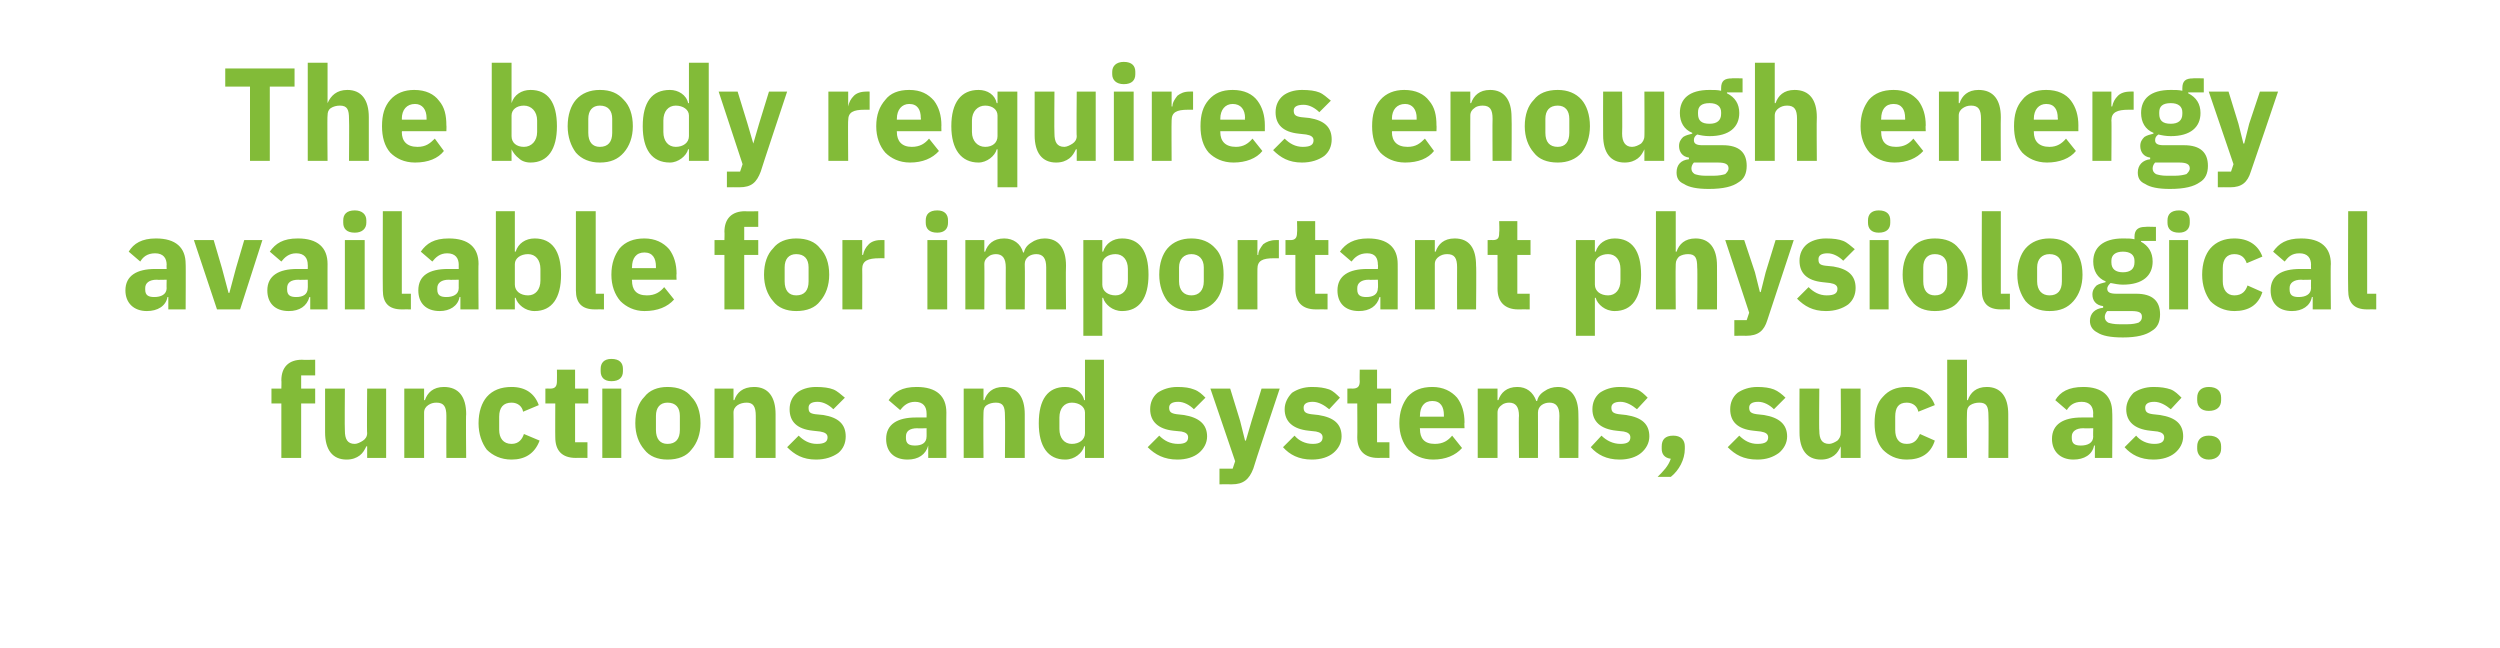
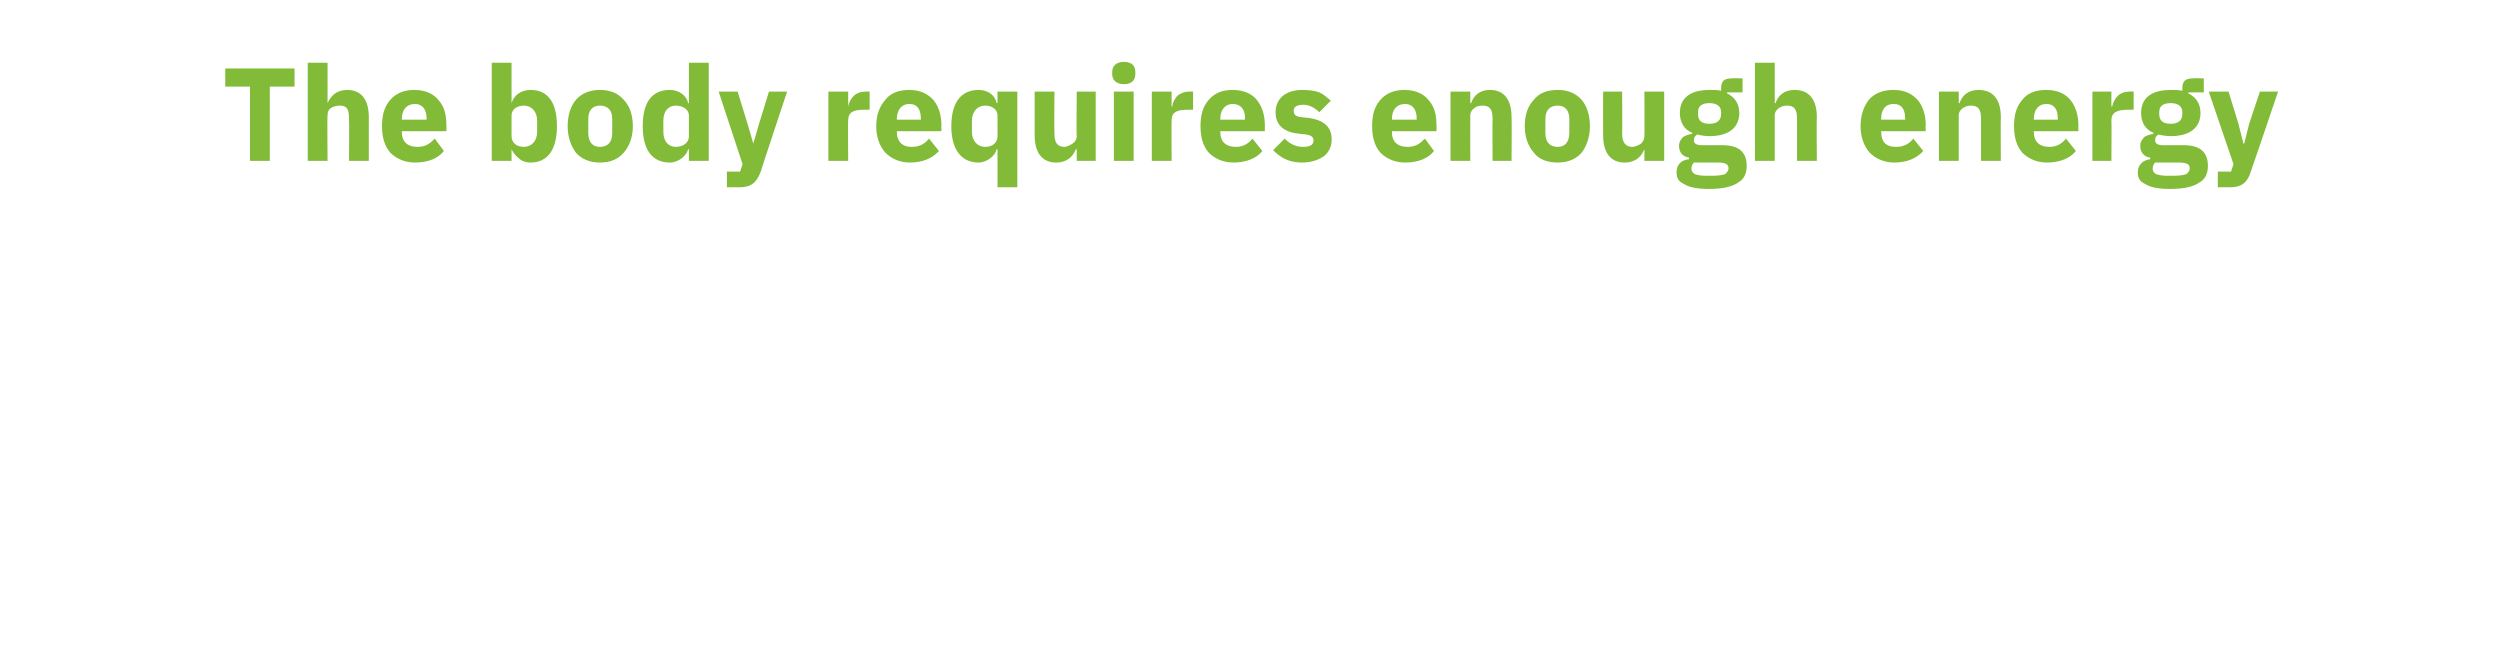
<svg xmlns="http://www.w3.org/2000/svg" version="1.1" width="303px" height="78.5px" viewBox="0 -7 303 78.5" style="top:-7px">
  <desc>The body requires enough energy available for important physiological functions and systems, such as:</desc>
  <defs />
  <g id="Polygon173919">
-     <path d="M 34.1 48.5 L 36.5 48.5 L 36.5 41.9 L 38.2 41.9 L 38.2 40.1 L 36.5 40.1 L 36.5 38.5 L 38.2 38.5 L 38.2 36.6 C 38.2 36.6 36.65 36.64 36.6 36.6 C 35 36.6 34.1 37.5 34.1 39.1 C 34.13 39.09 34.1 40.1 34.1 40.1 L 32.9 40.1 L 32.9 41.9 L 34.1 41.9 L 34.1 48.5 Z M 44.5 48.5 L 46.8 48.5 L 46.8 40.1 L 44.5 40.1 C 44.5 40.1 44.45 45.54 44.5 45.5 C 44.5 45.9 44.3 46.2 44 46.4 C 43.7 46.6 43.3 46.8 43 46.8 C 42.1 46.8 41.8 46.2 41.8 45.2 C 41.76 45.15 41.8 40.1 41.8 40.1 L 39.4 40.1 C 39.4 40.1 39.4 45.36 39.4 45.4 C 39.4 47.5 40.3 48.7 42 48.7 C 42.7 48.7 43.2 48.5 43.6 48.2 C 44 47.9 44.2 47.5 44.4 47.1 C 44.37 47.07 44.5 47.1 44.5 47.1 L 44.5 48.5 Z M 51.4 48.5 C 51.4 48.5 51.4 43.04 51.4 43 C 51.4 42.6 51.6 42.3 51.9 42.1 C 52.2 41.9 52.5 41.8 52.9 41.8 C 53.8 41.8 54.1 42.3 54.1 43.4 C 54.08 43.41 54.1 48.5 54.1 48.5 L 56.5 48.5 C 56.5 48.5 56.45 43.22 56.5 43.2 C 56.5 41.1 55.6 39.9 53.8 39.9 C 52.5 39.9 51.8 40.6 51.5 41.5 C 51.49 41.5 51.4 41.5 51.4 41.5 L 51.4 40.1 L 49 40.1 L 49 48.5 L 51.4 48.5 Z M 65.4 46.4 C 65.4 46.4 63.5 45.6 63.5 45.6 C 63.3 46.2 62.9 46.8 62 46.8 C 61 46.8 60.5 46.1 60.5 45.1 C 60.5 45.1 60.5 43.5 60.5 43.5 C 60.5 42.4 61 41.8 62 41.8 C 62.8 41.8 63.3 42.3 63.4 42.9 C 63.4 42.9 65.3 42.1 65.3 42.1 C 64.8 40.7 63.7 39.9 62 39.9 C 60.7 39.9 59.7 40.3 59 41.1 C 58.4 41.8 58 42.9 58 44.3 C 58 45.6 58.4 46.7 59 47.5 C 59.7 48.2 60.7 48.7 62 48.7 C 63.6 48.7 64.8 48 65.4 46.4 Z M 71.2 48.5 L 71.2 46.6 L 69.7 46.6 L 69.7 41.9 L 71.3 41.9 L 71.3 40.1 L 69.7 40.1 L 69.7 37.8 L 67.5 37.8 C 67.5 37.8 67.52 39.18 67.5 39.2 C 67.5 39.8 67.3 40.1 66.7 40.1 C 66.69 40.08 66.1 40.1 66.1 40.1 L 66.1 41.9 L 67.3 41.9 C 67.3 41.9 67.28 46.03 67.3 46 C 67.3 47.6 68.1 48.5 69.8 48.5 C 69.78 48.48 71.2 48.5 71.2 48.5 Z M 75.5 38 C 75.5 38 75.5 37.7 75.5 37.7 C 75.5 37 75.1 36.5 74.1 36.5 C 73.2 36.5 72.8 37 72.8 37.7 C 72.8 37.7 72.8 38 72.8 38 C 72.8 38.7 73.2 39.2 74.1 39.2 C 75.1 39.2 75.5 38.7 75.5 38 Z M 73 48.5 L 75.3 48.5 L 75.3 40.1 L 73 40.1 L 73 48.5 Z M 83.8 47.5 C 84.5 46.7 84.9 45.6 84.9 44.3 C 84.9 42.9 84.5 41.8 83.8 41.1 C 83.2 40.3 82.2 39.9 80.9 39.9 C 79.7 39.9 78.7 40.3 78.1 41.1 C 77.4 41.8 77 42.9 77 44.3 C 77 45.6 77.4 46.7 78.1 47.5 C 78.7 48.3 79.7 48.7 80.9 48.7 C 82.2 48.7 83.2 48.3 83.8 47.5 Z M 79.5 45.1 C 79.5 45.1 79.5 43.4 79.5 43.4 C 79.5 42.4 80 41.8 80.9 41.8 C 81.9 41.8 82.4 42.4 82.4 43.4 C 82.4 43.4 82.4 45.1 82.4 45.1 C 82.4 46.2 81.9 46.8 80.9 46.8 C 80 46.8 79.5 46.2 79.5 45.1 Z M 88.9 48.5 C 88.9 48.5 88.93 43.04 88.9 43 C 88.9 42.6 89.1 42.3 89.4 42.1 C 89.7 41.9 90.1 41.8 90.5 41.8 C 91.3 41.8 91.6 42.3 91.6 43.4 C 91.62 43.41 91.6 48.5 91.6 48.5 L 94 48.5 C 94 48.5 93.99 43.22 94 43.2 C 94 41.1 93.1 39.9 91.4 39.9 C 90 39.9 89.3 40.6 89 41.5 C 89.03 41.5 88.9 41.5 88.9 41.5 L 88.9 40.1 L 86.6 40.1 L 86.6 48.5 L 88.9 48.5 Z M 101.6 47.9 C 102.2 47.4 102.5 46.7 102.5 45.9 C 102.5 44.4 101.6 43.6 99.8 43.3 C 99.8 43.3 98.8 43.2 98.8 43.2 C 98.1 43.1 98 42.9 98 42.4 C 98 42 98.3 41.7 99.1 41.7 C 99.8 41.7 100.5 42.1 101 42.6 C 101 42.6 102.4 41.2 102.4 41.2 C 101.9 40.8 101.5 40.4 101 40.2 C 100.5 40 99.8 39.9 98.9 39.9 C 97.9 39.9 97.1 40.2 96.6 40.6 C 96 41.1 95.7 41.8 95.7 42.6 C 95.7 44.1 96.6 45 98.5 45.2 C 98.5 45.2 99.4 45.3 99.4 45.3 C 100 45.4 100.3 45.6 100.3 46 C 100.3 46.5 100 46.8 99 46.8 C 98.1 46.8 97.4 46.4 96.8 45.8 C 96.8 45.8 95.4 47.2 95.4 47.2 C 96.3 48.1 97.3 48.7 98.9 48.7 C 100 48.7 100.9 48.4 101.6 47.9 Z M 114.7 43 C 114.68 42.96 114.7 48.5 114.7 48.5 L 112.5 48.5 L 112.5 47 C 112.5 47 112.45 47.01 112.5 47 C 112.2 48.1 111.3 48.7 110 48.7 C 108.3 48.7 107.4 47.7 107.4 46.2 C 107.4 44.4 108.8 43.6 111 43.6 C 110.98 43.6 112.3 43.6 112.3 43.6 C 112.3 43.6 112.31 43.07 112.3 43.1 C 112.3 42.3 111.9 41.7 110.9 41.7 C 110 41.7 109.5 42.2 109.1 42.7 C 109.1 42.7 107.7 41.5 107.7 41.5 C 108.4 40.5 109.3 39.9 111.1 39.9 C 113.5 39.9 114.7 41 114.7 43 Z M 112.3 44.9 C 112.3 44.9 111.16 44.94 111.2 44.9 C 110.2 44.9 109.8 45.3 109.8 45.9 C 109.8 45.9 109.8 46.1 109.8 46.1 C 109.8 46.8 110.2 47 110.9 47 C 111.7 47 112.3 46.7 112.3 45.9 C 112.31 45.94 112.3 44.9 112.3 44.9 Z M 119.2 48.5 C 119.2 48.5 119.16 43.04 119.2 43 C 119.2 42.6 119.3 42.3 119.6 42.1 C 119.9 41.9 120.3 41.8 120.7 41.8 C 121.6 41.8 121.8 42.3 121.8 43.4 C 121.84 43.41 121.8 48.5 121.8 48.5 L 124.2 48.5 C 124.2 48.5 124.21 43.22 124.2 43.2 C 124.2 41.1 123.3 39.9 121.6 39.9 C 120.3 39.9 119.6 40.6 119.3 41.5 C 119.25 41.5 119.2 41.5 119.2 41.5 L 119.2 40.1 L 116.8 40.1 L 116.8 48.5 L 119.2 48.5 Z M 131.5 48.5 L 133.8 48.5 L 133.8 36.6 L 131.5 36.6 L 131.5 41.5 C 131.5 41.5 131.4 41.49 131.4 41.5 C 131.2 40.5 130.2 39.9 129.1 39.9 C 127 39.9 125.9 41.4 125.9 44.3 C 125.9 47.1 127 48.7 129.1 48.7 C 129.7 48.7 130.2 48.5 130.6 48.2 C 131 47.9 131.3 47.5 131.4 47.1 C 131.4 47.07 131.5 47.1 131.5 47.1 L 131.5 48.5 Z M 128.4 45 C 128.4 45 128.4 43.6 128.4 43.6 C 128.4 42.5 129 41.8 129.9 41.8 C 130.8 41.8 131.5 42.3 131.5 43 C 131.5 43 131.5 45.5 131.5 45.5 C 131.5 46.3 130.8 46.8 129.9 46.8 C 129 46.8 128.4 46.1 128.4 45 Z M 145.3 47.9 C 145.9 47.4 146.3 46.7 146.3 45.9 C 146.3 44.4 145.3 43.6 143.5 43.3 C 143.5 43.3 142.6 43.2 142.6 43.2 C 141.9 43.1 141.7 42.9 141.7 42.4 C 141.7 42 142 41.7 142.8 41.7 C 143.5 41.7 144.2 42.1 144.7 42.6 C 144.7 42.6 146.1 41.2 146.1 41.2 C 145.7 40.8 145.3 40.4 144.7 40.2 C 144.2 40 143.6 39.9 142.7 39.9 C 141.7 39.9 140.9 40.2 140.3 40.6 C 139.7 41.1 139.4 41.8 139.4 42.6 C 139.4 44.1 140.4 45 142.2 45.2 C 142.2 45.2 143.2 45.3 143.2 45.3 C 143.7 45.4 144 45.6 144 46 C 144 46.5 143.7 46.8 142.8 46.8 C 141.8 46.8 141.1 46.4 140.5 45.8 C 140.5 45.8 139.1 47.2 139.1 47.2 C 140 48.1 141.1 48.7 142.7 48.7 C 143.8 48.7 144.7 48.4 145.3 47.9 Z M 151.7 44 L 151 46.4 L 150.9 46.4 L 150.3 44 L 149.1 40.1 L 146.7 40.1 L 149.7 48.9 L 149.4 49.8 L 147.8 49.8 L 147.8 51.7 C 147.8 51.7 149.28 51.68 149.3 51.7 C 150.7 51.7 151.4 51.1 151.9 49.8 C 151.86 49.78 155.1 40.1 155.1 40.1 L 152.9 40.1 L 151.7 44 Z M 161.6 47.9 C 162.2 47.4 162.6 46.7 162.6 45.9 C 162.6 44.4 161.7 43.6 159.8 43.3 C 159.8 43.3 158.9 43.2 158.9 43.2 C 158.2 43.1 158 42.9 158 42.4 C 158 42 158.3 41.7 159.1 41.7 C 159.8 41.7 160.5 42.1 161.1 42.6 C 161.1 42.6 162.4 41.2 162.4 41.2 C 162 40.8 161.6 40.4 161.1 40.2 C 160.5 40 159.9 39.9 159 39.9 C 158 39.9 157.2 40.2 156.6 40.6 C 156.1 41.1 155.7 41.8 155.7 42.6 C 155.7 44.1 156.7 45 158.6 45.2 C 158.6 45.2 159.5 45.3 159.5 45.3 C 160 45.4 160.3 45.6 160.3 46 C 160.3 46.5 160 46.8 159.1 46.8 C 158.2 46.8 157.4 46.4 156.9 45.8 C 156.9 45.8 155.5 47.2 155.5 47.2 C 156.3 48.1 157.4 48.7 159 48.7 C 160.1 48.7 161 48.4 161.6 47.9 Z M 168.4 48.5 L 168.4 46.6 L 166.9 46.6 L 166.9 41.9 L 168.6 41.9 L 168.6 40.1 L 166.9 40.1 L 166.9 37.8 L 164.8 37.8 C 164.8 37.8 164.77 39.18 164.8 39.2 C 164.8 39.8 164.6 40.1 163.9 40.1 C 163.94 40.08 163.3 40.1 163.3 40.1 L 163.3 41.9 L 164.5 41.9 C 164.5 41.9 164.53 46.03 164.5 46 C 164.5 47.6 165.4 48.5 167 48.5 C 167.03 48.48 168.4 48.5 168.4 48.5 Z M 177.2 47.3 C 177.2 47.3 176 45.8 176 45.8 C 175.5 46.4 174.9 46.8 173.9 46.8 C 172.6 46.8 172.1 46.1 172.1 45 C 172.07 45.01 172.1 44.9 172.1 44.9 L 177.5 44.9 C 177.5 44.9 177.46 44.18 177.5 44.2 C 177.5 43 177.2 42 176.6 41.2 C 175.9 40.4 174.9 39.9 173.6 39.9 C 172.3 39.9 171.3 40.3 170.6 41.1 C 170 41.9 169.6 42.9 169.6 44.3 C 169.6 45.6 170 46.7 170.7 47.5 C 171.4 48.2 172.4 48.7 173.7 48.7 C 175.2 48.7 176.4 48.2 177.2 47.3 Z M 175 43.3 C 175.01 43.34 175 43.5 175 43.5 L 172.1 43.5 C 172.1 43.5 172.07 43.36 172.1 43.4 C 172.1 42.3 172.6 41.6 173.6 41.6 C 174.6 41.6 175 42.3 175 43.3 Z M 181.5 48.5 C 181.5 48.5 181.51 43.04 181.5 43 C 181.5 42.6 181.7 42.3 182 42.1 C 182.2 41.9 182.6 41.8 182.9 41.8 C 183.7 41.8 184.1 42.3 184.1 43.4 C 184.05 43.41 184.1 48.5 184.1 48.5 L 186.4 48.5 C 186.4 48.5 186.42 43.04 186.4 43 C 186.4 42.2 187.1 41.8 187.8 41.8 C 188.6 41.8 189 42.3 189 43.4 C 188.96 43.41 189 48.5 189 48.5 L 191.3 48.5 C 191.3 48.5 191.33 43.22 191.3 43.2 C 191.3 41.1 190.4 39.9 188.8 39.9 C 188.2 39.9 187.6 40.1 187.2 40.4 C 186.7 40.7 186.4 41.1 186.3 41.6 C 186.3 41.6 186.2 41.6 186.2 41.6 C 185.8 40.5 185 39.9 183.9 39.9 C 182.6 39.9 181.9 40.6 181.6 41.5 C 181.6 41.5 181.5 41.5 181.5 41.5 L 181.5 40.1 L 179.1 40.1 L 179.1 48.5 L 181.5 48.5 Z M 198.9 47.9 C 199.5 47.4 199.9 46.7 199.9 45.9 C 199.9 44.4 199 43.6 197.1 43.3 C 197.1 43.3 196.2 43.2 196.2 43.2 C 195.5 43.1 195.3 42.9 195.3 42.4 C 195.3 42 195.6 41.7 196.4 41.7 C 197.1 41.7 197.8 42.1 198.4 42.6 C 198.4 42.6 199.7 41.2 199.7 41.2 C 199.3 40.8 198.9 40.4 198.4 40.2 C 197.8 40 197.2 39.9 196.3 39.9 C 195.3 39.9 194.5 40.2 193.9 40.6 C 193.3 41.1 193 41.8 193 42.6 C 193 44.1 194 45 195.9 45.2 C 195.9 45.2 196.8 45.3 196.8 45.3 C 197.3 45.4 197.6 45.6 197.6 46 C 197.6 46.5 197.3 46.8 196.4 46.8 C 195.5 46.8 194.7 46.4 194.1 45.8 C 194.1 45.8 192.8 47.2 192.8 47.2 C 193.6 48.1 194.7 48.7 196.3 48.7 C 197.4 48.7 198.3 48.4 198.9 47.9 Z M 201.4 47.1 C 201.4 47.1 201.4 47.4 201.4 47.4 C 201.4 48 201.7 48.5 202.5 48.6 C 202.2 49.5 201.6 50.1 200.9 50.8 C 200.9 50.8 202.5 50.8 202.5 50.8 C 203.5 50 204.2 48.7 204.2 47.4 C 204.2 47.4 204.2 47.1 204.2 47.1 C 204.2 46.3 203.7 45.8 202.8 45.8 C 201.8 45.8 201.4 46.3 201.4 47.1 Z M 215.6 47.9 C 216.2 47.4 216.6 46.7 216.6 45.9 C 216.6 44.4 215.6 43.6 213.8 43.3 C 213.8 43.3 212.9 43.2 212.9 43.2 C 212.2 43.1 212 42.9 212 42.4 C 212 42 212.3 41.7 213.1 41.7 C 213.8 41.7 214.5 42.1 215 42.6 C 215 42.6 216.4 41.2 216.4 41.2 C 216 40.8 215.5 40.4 215 40.2 C 214.5 40 213.8 39.9 213 39.9 C 212 39.9 211.2 40.2 210.6 40.6 C 210 41.1 209.7 41.8 209.7 42.6 C 209.7 44.1 210.6 45 212.5 45.2 C 212.5 45.2 213.4 45.3 213.4 45.3 C 214 45.4 214.3 45.6 214.3 46 C 214.3 46.5 214 46.8 213 46.8 C 212.1 46.8 211.4 46.4 210.8 45.8 C 210.8 45.8 209.4 47.2 209.4 47.2 C 210.3 48.1 211.3 48.7 213 48.7 C 214.1 48.7 214.9 48.4 215.6 47.9 Z M 223.1 48.5 L 225.5 48.5 L 225.5 40.1 L 223.1 40.1 C 223.1 40.1 223.14 45.54 223.1 45.5 C 223.1 45.9 222.9 46.2 222.7 46.4 C 222.4 46.6 222 46.8 221.7 46.8 C 220.8 46.8 220.5 46.2 220.5 45.2 C 220.45 45.15 220.5 40.1 220.5 40.1 L 218.1 40.1 C 218.1 40.1 218.08 45.36 218.1 45.4 C 218.1 47.5 219 48.7 220.7 48.7 C 221.4 48.7 221.9 48.5 222.3 48.2 C 222.7 47.9 222.9 47.5 223.1 47.1 C 223.06 47.07 223.1 47.1 223.1 47.1 L 223.1 48.5 Z M 234.5 46.4 C 234.5 46.4 232.7 45.6 232.7 45.6 C 232.4 46.2 232.1 46.8 231.1 46.8 C 230.1 46.8 229.7 46.1 229.7 45.1 C 229.7 45.1 229.7 43.5 229.7 43.5 C 229.7 42.4 230.1 41.8 231.1 41.8 C 231.9 41.8 232.4 42.3 232.5 42.9 C 232.5 42.9 234.5 42.1 234.5 42.1 C 234 40.7 232.8 39.9 231.1 39.9 C 229.8 39.9 228.9 40.3 228.2 41.1 C 227.5 41.8 227.2 42.9 227.2 44.3 C 227.2 45.6 227.5 46.7 228.2 47.5 C 228.9 48.2 229.8 48.7 231.1 48.7 C 232.8 48.7 234 48 234.5 46.4 Z M 236 48.5 L 238.4 48.5 C 238.4 48.5 238.36 43.04 238.4 43 C 238.4 42.6 238.5 42.3 238.8 42.1 C 239.1 41.9 239.5 41.8 239.9 41.8 C 240.8 41.8 241 42.3 241 43.4 C 241.04 43.41 241 48.5 241 48.5 L 243.4 48.5 C 243.4 48.5 243.41 43.22 243.4 43.2 C 243.4 41.1 242.5 39.9 240.8 39.9 C 239.5 39.9 238.8 40.6 238.5 41.5 C 238.45 41.5 238.4 41.5 238.4 41.5 L 238.4 36.6 L 236 36.6 L 236 48.5 Z M 256 43 C 256.04 42.96 256 48.5 256 48.5 L 253.9 48.5 L 253.9 47 C 253.9 47 253.81 47.01 253.8 47 C 253.6 48.1 252.6 48.7 251.3 48.7 C 249.7 48.7 248.7 47.7 248.7 46.2 C 248.7 44.4 250.1 43.6 252.3 43.6 C 252.34 43.6 253.7 43.6 253.7 43.6 C 253.7 43.6 253.67 43.07 253.7 43.1 C 253.7 42.3 253.3 41.7 252.3 41.7 C 251.3 41.7 250.8 42.2 250.5 42.7 C 250.5 42.7 249.1 41.5 249.1 41.5 C 249.7 40.5 250.7 39.9 252.5 39.9 C 254.8 39.9 256 41 256 43 Z M 253.7 44.9 C 253.7 44.9 252.52 44.94 252.5 44.9 C 251.6 44.9 251.1 45.3 251.1 45.9 C 251.1 45.9 251.1 46.1 251.1 46.1 C 251.1 46.8 251.5 47 252.2 47 C 253 47 253.7 46.7 253.7 45.9 C 253.67 45.94 253.7 44.9 253.7 44.9 Z M 263.6 47.9 C 264.2 47.4 264.6 46.7 264.6 45.9 C 264.6 44.4 263.7 43.6 261.8 43.3 C 261.8 43.3 260.9 43.2 260.9 43.2 C 260.2 43.1 260 42.9 260 42.4 C 260 42 260.3 41.7 261.1 41.7 C 261.8 41.7 262.5 42.1 263.1 42.6 C 263.1 42.6 264.4 41.2 264.4 41.2 C 264 40.8 263.6 40.4 263.1 40.2 C 262.5 40 261.9 39.9 261 39.9 C 260 39.9 259.2 40.2 258.6 40.6 C 258.1 41.1 257.7 41.8 257.7 42.6 C 257.7 44.1 258.7 45 260.6 45.2 C 260.6 45.2 261.5 45.3 261.5 45.3 C 262 45.4 262.3 45.6 262.3 46 C 262.3 46.5 262 46.8 261.1 46.8 C 260.2 46.8 259.4 46.4 258.9 45.8 C 258.9 45.8 257.5 47.2 257.5 47.2 C 258.3 48.1 259.4 48.7 261 48.7 C 262.1 48.7 263 48.4 263.6 47.9 Z M 269.2 47.4 C 269.2 47.4 269.2 47.1 269.2 47.1 C 269.2 46.3 268.7 45.8 267.7 45.8 C 266.8 45.8 266.3 46.3 266.3 47.1 C 266.3 47.1 266.3 47.4 266.3 47.4 C 266.3 48.1 266.8 48.7 267.7 48.7 C 268.7 48.7 269.2 48.1 269.2 47.4 Z M 269.2 41.5 C 269.2 41.5 269.2 41.2 269.2 41.2 C 269.2 40.4 268.7 39.9 267.7 39.9 C 266.8 39.9 266.3 40.4 266.3 41.2 C 266.3 41.2 266.3 41.5 266.3 41.5 C 266.3 42.3 266.8 42.8 267.7 42.8 C 268.7 42.8 269.2 42.3 269.2 41.5 Z " stroke="none" fill="#82bb38" />
-   </g>
+     </g>
  <g id="Polygon173918">
-     <path d="M 22.5 25 C 22.53 24.96 22.5 30.5 22.5 30.5 L 20.4 30.5 L 20.4 29 C 20.4 29 20.31 29.01 20.3 29 C 20.1 30.1 19.1 30.7 17.8 30.7 C 16.2 30.7 15.2 29.7 15.2 28.2 C 15.2 26.4 16.6 25.6 18.8 25.6 C 18.84 25.6 20.2 25.6 20.2 25.6 C 20.2 25.6 20.17 25.07 20.2 25.1 C 20.2 24.3 19.8 23.7 18.8 23.7 C 17.8 23.7 17.3 24.2 17 24.7 C 17 24.7 15.6 23.5 15.6 23.5 C 16.2 22.5 17.2 21.9 18.9 21.9 C 21.3 21.9 22.5 23 22.5 25 Z M 20.2 26.9 C 20.2 26.9 19.01 26.94 19 26.9 C 18.1 26.9 17.6 27.3 17.6 27.9 C 17.6 27.9 17.6 28.1 17.6 28.1 C 17.6 28.8 18 29 18.7 29 C 19.5 29 20.2 28.7 20.2 27.9 C 20.17 27.94 20.2 26.9 20.2 26.9 Z M 29.1 30.5 L 31.8 22.1 L 29.6 22.1 L 28.6 25.5 L 27.8 28.5 L 27.7 28.5 L 26.9 25.5 L 25.9 22.1 L 23.5 22.1 L 26.3 30.5 L 29.1 30.5 Z M 39.7 25 C 39.69 24.96 39.7 30.5 39.7 30.5 L 37.6 30.5 L 37.6 29 C 37.6 29 37.46 29.01 37.5 29 C 37.2 30.1 36.3 30.7 35 30.7 C 33.3 30.7 32.4 29.7 32.4 28.2 C 32.4 26.4 33.8 25.6 36 25.6 C 35.99 25.6 37.3 25.6 37.3 25.6 C 37.3 25.6 37.32 25.07 37.3 25.1 C 37.3 24.3 36.9 23.7 35.9 23.7 C 35 23.7 34.5 24.2 34.1 24.7 C 34.1 24.7 32.7 23.5 32.7 23.5 C 33.4 22.5 34.3 21.9 36.1 21.9 C 38.5 21.9 39.7 23 39.7 25 Z M 37.3 26.9 C 37.3 26.9 36.17 26.94 36.2 26.9 C 35.2 26.9 34.8 27.3 34.8 27.9 C 34.8 27.9 34.8 28.1 34.8 28.1 C 34.8 28.8 35.2 29 35.9 29 C 36.7 29 37.3 28.7 37.3 27.9 C 37.32 27.94 37.3 26.9 37.3 26.9 Z M 44.4 20 C 44.4 20 44.4 19.7 44.4 19.7 C 44.4 19 43.9 18.5 43 18.5 C 42 18.5 41.6 19 41.6 19.7 C 41.6 19.7 41.6 20 41.6 20 C 41.6 20.7 42 21.2 43 21.2 C 43.9 21.2 44.4 20.7 44.4 20 Z M 41.8 30.5 L 44.2 30.5 L 44.2 22.1 L 41.8 22.1 L 41.8 30.5 Z M 49.8 30.5 L 49.8 28.6 L 48.7 28.6 L 48.7 18.6 L 46.4 18.6 C 46.4 18.6 46.37 28.18 46.4 28.2 C 46.4 29.7 47.1 30.5 48.7 30.5 C 48.73 30.48 49.8 30.5 49.8 30.5 Z M 58 25 C 57.96 24.96 58 30.5 58 30.5 L 55.8 30.5 L 55.8 29 C 55.8 29 55.73 29.01 55.7 29 C 55.5 30.1 54.5 30.7 53.3 30.7 C 51.6 30.7 50.7 29.7 50.7 28.2 C 50.7 26.4 52 25.6 54.3 25.6 C 54.26 25.6 55.6 25.6 55.6 25.6 C 55.6 25.6 55.59 25.07 55.6 25.1 C 55.6 24.3 55.2 23.7 54.2 23.7 C 53.3 23.7 52.8 24.2 52.4 24.7 C 52.4 24.7 51 23.5 51 23.5 C 51.7 22.5 52.6 21.9 54.4 21.9 C 56.8 21.9 58 23 58 25 Z M 55.6 26.9 C 55.6 26.9 54.44 26.94 54.4 26.9 C 53.5 26.9 53 27.3 53 27.9 C 53 27.9 53 28.1 53 28.1 C 53 28.8 53.4 29 54.1 29 C 54.9 29 55.6 28.7 55.6 27.9 C 55.59 27.94 55.6 26.9 55.6 26.9 Z M 60.1 30.5 L 62.4 30.5 L 62.4 29.1 C 62.4 29.1 62.52 29.07 62.5 29.1 C 62.6 29.5 62.9 29.9 63.3 30.2 C 63.7 30.5 64.2 30.7 64.8 30.7 C 66.9 30.7 68 29.1 68 26.3 C 68 23.4 66.9 21.9 64.8 21.9 C 63.7 21.9 62.8 22.5 62.5 23.5 C 62.52 23.49 62.4 23.5 62.4 23.5 L 62.4 18.6 L 60.1 18.6 L 60.1 30.5 Z M 62.4 27.5 C 62.4 27.5 62.4 25 62.4 25 C 62.4 24.3 63.1 23.8 64 23.8 C 64.9 23.8 65.5 24.5 65.5 25.6 C 65.5 25.6 65.5 27 65.5 27 C 65.5 28.1 64.9 28.8 64 28.8 C 63.1 28.8 62.4 28.3 62.4 27.5 Z M 73.2 30.5 L 73.2 28.6 L 72.2 28.6 L 72.2 18.6 L 69.8 18.6 C 69.8 18.6 69.8 28.18 69.8 28.2 C 69.8 29.7 70.5 30.5 72.1 30.5 C 72.15 30.48 73.2 30.5 73.2 30.5 Z M 81.7 29.3 C 81.7 29.3 80.5 27.8 80.5 27.8 C 80 28.4 79.4 28.8 78.4 28.8 C 77.1 28.8 76.6 28.1 76.6 27 C 76.57 27.01 76.6 26.9 76.6 26.9 L 82 26.9 C 82 26.9 81.96 26.18 82 26.2 C 82 25 81.7 24 81.1 23.2 C 80.4 22.4 79.4 21.9 78.1 21.9 C 76.8 21.9 75.8 22.3 75.1 23.1 C 74.5 23.9 74.1 24.9 74.1 26.3 C 74.1 27.6 74.5 28.7 75.2 29.5 C 75.9 30.2 76.9 30.7 78.1 30.7 C 79.7 30.7 80.9 30.2 81.7 29.3 Z M 79.5 25.3 C 79.51 25.34 79.5 25.5 79.5 25.5 L 76.6 25.5 C 76.6 25.5 76.57 25.36 76.6 25.4 C 76.6 24.3 77.1 23.6 78.1 23.6 C 79.1 23.6 79.5 24.3 79.5 25.3 Z M 87.8 30.5 L 90.2 30.5 L 90.2 23.9 L 91.9 23.9 L 91.9 22.1 L 90.2 22.1 L 90.2 20.5 L 91.9 20.5 L 91.9 18.6 C 91.9 18.6 90.34 18.64 90.3 18.6 C 88.7 18.6 87.8 19.5 87.8 21.1 C 87.83 21.09 87.8 22.1 87.8 22.1 L 86.6 22.1 L 86.6 23.9 L 87.8 23.9 L 87.8 30.5 Z M 99.4 29.5 C 100.1 28.7 100.5 27.6 100.5 26.3 C 100.5 24.9 100.1 23.8 99.4 23.1 C 98.8 22.3 97.8 21.9 96.5 21.9 C 95.3 21.9 94.3 22.3 93.7 23.1 C 93 23.8 92.6 24.9 92.6 26.3 C 92.6 27.6 93 28.7 93.7 29.5 C 94.3 30.3 95.3 30.7 96.5 30.7 C 97.8 30.7 98.8 30.3 99.4 29.5 Z M 95.1 27.1 C 95.1 27.1 95.1 25.4 95.1 25.4 C 95.1 24.4 95.6 23.8 96.5 23.8 C 97.5 23.8 98 24.4 98 25.4 C 98 25.4 98 27.1 98 27.1 C 98 28.2 97.5 28.8 96.5 28.8 C 95.6 28.8 95.1 28.2 95.1 27.1 Z M 104.5 30.5 C 104.5 30.5 104.52 25.57 104.5 25.6 C 104.5 24.6 105.2 24.3 106.6 24.3 C 106.56 24.29 107.2 24.3 107.2 24.3 L 107.2 22.1 C 107.2 22.1 106.74 22.08 106.7 22.1 C 106.1 22.1 105.6 22.3 105.3 22.6 C 104.9 23 104.7 23.4 104.6 23.9 C 104.6 23.9 104.5 23.9 104.5 23.9 L 104.5 22.1 L 102.1 22.1 L 102.1 30.5 L 104.5 30.5 Z M 114.9 20 C 114.9 20 114.9 19.7 114.9 19.7 C 114.9 19 114.5 18.5 113.6 18.5 C 112.6 18.5 112.2 19 112.2 19.7 C 112.2 19.7 112.2 20 112.2 20 C 112.2 20.7 112.6 21.2 113.6 21.2 C 114.5 21.2 114.9 20.7 114.9 20 Z M 112.4 30.5 L 114.8 30.5 L 114.8 22.1 L 112.4 22.1 L 112.4 30.5 Z M 119.3 30.5 C 119.3 30.5 119.33 25.04 119.3 25 C 119.3 24.6 119.5 24.3 119.8 24.1 C 120 23.9 120.4 23.8 120.7 23.8 C 121.5 23.8 121.9 24.3 121.9 25.4 C 121.88 25.41 121.9 30.5 121.9 30.5 L 124.2 30.5 C 124.2 30.5 124.24 25.04 124.2 25 C 124.2 24.2 124.9 23.8 125.6 23.8 C 126.4 23.8 126.8 24.3 126.8 25.4 C 126.79 25.41 126.8 30.5 126.8 30.5 L 129.2 30.5 C 129.2 30.5 129.16 25.22 129.2 25.2 C 129.2 23.1 128.3 21.9 126.6 21.9 C 126 21.9 125.4 22.1 125 22.4 C 124.5 22.7 124.2 23.1 124.1 23.6 C 124.1 23.6 124 23.6 124 23.6 C 123.7 22.5 122.8 21.9 121.7 21.9 C 120.4 21.9 119.7 22.6 119.4 23.5 C 119.43 23.5 119.3 23.5 119.3 23.5 L 119.3 22.1 L 117 22.1 L 117 30.5 L 119.3 30.5 Z M 131.3 33.7 L 133.6 33.7 L 133.6 29.1 C 133.6 29.1 133.72 29.07 133.7 29.1 C 133.8 29.5 134.1 29.9 134.5 30.2 C 134.9 30.5 135.4 30.7 136 30.7 C 138.1 30.7 139.2 29.1 139.2 26.3 C 139.2 23.4 138.1 21.9 136 21.9 C 134.9 21.9 134 22.5 133.7 23.5 C 133.72 23.49 133.6 23.5 133.6 23.5 L 133.6 22.1 L 131.3 22.1 L 131.3 33.7 Z M 133.6 27.5 C 133.6 27.5 133.6 25 133.6 25 C 133.6 24.3 134.3 23.8 135.2 23.8 C 136.1 23.8 136.7 24.5 136.7 25.6 C 136.7 25.6 136.7 27 136.7 27 C 136.7 28.1 136.1 28.8 135.2 28.8 C 134.3 28.8 133.6 28.3 133.6 27.5 Z M 147.3 29.5 C 148 28.7 148.3 27.6 148.3 26.3 C 148.3 24.9 148 23.8 147.3 23.1 C 146.6 22.3 145.6 21.9 144.4 21.9 C 143.2 21.9 142.2 22.3 141.5 23.1 C 140.9 23.8 140.5 24.9 140.5 26.3 C 140.5 27.6 140.9 28.7 141.5 29.5 C 142.2 30.3 143.2 30.7 144.4 30.7 C 145.6 30.7 146.6 30.3 147.3 29.5 Z M 142.9 27.1 C 142.9 27.1 142.9 25.4 142.9 25.4 C 142.9 24.4 143.5 23.8 144.4 23.8 C 145.3 23.8 145.9 24.4 145.9 25.4 C 145.9 25.4 145.9 27.1 145.9 27.1 C 145.9 28.2 145.3 28.8 144.4 28.8 C 143.5 28.8 142.9 28.2 142.9 27.1 Z M 152.4 30.5 C 152.4 30.5 152.39 25.57 152.4 25.6 C 152.4 24.6 153 24.3 154.4 24.3 C 154.44 24.29 155 24.3 155 24.3 L 155 22.1 C 155 22.1 154.61 22.08 154.6 22.1 C 154 22.1 153.5 22.3 153.1 22.6 C 152.8 23 152.5 23.4 152.5 23.9 C 152.47 23.9 152.4 23.9 152.4 23.9 L 152.4 22.1 L 150 22.1 L 150 30.5 L 152.4 30.5 Z M 160.9 30.5 L 160.9 28.6 L 159.4 28.6 L 159.4 23.9 L 161 23.9 L 161 22.1 L 159.4 22.1 L 159.4 19.8 L 157.2 19.8 C 157.2 19.8 157.24 21.18 157.2 21.2 C 157.2 21.8 157 22.1 156.4 22.1 C 156.4 22.08 155.8 22.1 155.8 22.1 L 155.8 23.9 L 157 23.9 C 157 23.9 157 28.03 157 28 C 157 29.6 157.8 30.5 159.5 30.5 C 159.49 30.48 160.9 30.5 160.9 30.5 Z M 169.4 25 C 169.41 24.96 169.4 30.5 169.4 30.5 L 167.3 30.5 L 167.3 29 C 167.3 29 167.19 29.01 167.2 29 C 166.9 30.1 166 30.7 164.7 30.7 C 163 30.7 162.1 29.7 162.1 28.2 C 162.1 26.4 163.5 25.6 165.7 25.6 C 165.72 25.6 167 25.6 167 25.6 C 167 25.6 167.04 25.07 167 25.1 C 167 24.3 166.7 23.7 165.7 23.7 C 164.7 23.7 164.2 24.2 163.8 24.7 C 163.8 24.7 162.4 23.5 162.4 23.5 C 163.1 22.5 164.1 21.9 165.8 21.9 C 168.2 21.9 169.4 23 169.4 25 Z M 167 26.9 C 167 26.9 165.89 26.94 165.9 26.9 C 165 26.9 164.5 27.3 164.5 27.9 C 164.5 27.9 164.5 28.1 164.5 28.1 C 164.5 28.8 164.9 29 165.6 29 C 166.4 29 167 28.7 167 27.9 C 167.04 27.94 167 26.9 167 26.9 Z M 173.9 30.5 C 173.9 30.5 173.89 25.04 173.9 25 C 173.9 24.6 174.1 24.3 174.4 24.1 C 174.7 23.9 175 23.8 175.4 23.8 C 176.3 23.8 176.6 24.3 176.6 25.4 C 176.58 25.41 176.6 30.5 176.6 30.5 L 178.9 30.5 C 178.9 30.5 178.95 25.22 178.9 25.2 C 178.9 23.1 178.1 21.9 176.3 21.9 C 175 21.9 174.3 22.6 174 23.5 C 173.99 23.5 173.9 23.5 173.9 23.5 L 173.9 22.1 L 171.5 22.1 L 171.5 30.5 L 173.9 30.5 Z M 185.4 30.5 L 185.4 28.6 L 183.9 28.6 L 183.9 23.9 L 185.5 23.9 L 185.5 22.1 L 183.9 22.1 L 183.9 19.8 L 181.7 19.8 C 181.7 19.8 181.75 21.18 181.7 21.2 C 181.7 21.8 181.6 22.1 180.9 22.1 C 180.92 22.08 180.3 22.1 180.3 22.1 L 180.3 23.9 L 181.5 23.9 C 181.5 23.9 181.51 28.03 181.5 28 C 181.5 29.6 182.4 30.5 184 30.5 C 184 30.48 185.4 30.5 185.4 30.5 Z M 191 33.7 L 193.3 33.7 L 193.3 29.1 C 193.3 29.1 193.41 29.07 193.4 29.1 C 193.5 29.5 193.8 29.9 194.2 30.2 C 194.6 30.5 195.1 30.7 195.7 30.7 C 197.8 30.7 198.9 29.1 198.9 26.3 C 198.9 23.4 197.8 21.9 195.7 21.9 C 194.6 21.9 193.7 22.5 193.4 23.5 C 193.41 23.49 193.3 23.5 193.3 23.5 L 193.3 22.1 L 191 22.1 L 191 33.7 Z M 193.3 27.5 C 193.3 27.5 193.3 25 193.3 25 C 193.3 24.3 194 23.8 194.9 23.8 C 195.8 23.8 196.4 24.5 196.4 25.6 C 196.4 25.6 196.4 27 196.4 27 C 196.4 28.1 195.8 28.8 194.9 28.8 C 194 28.8 193.3 28.3 193.3 27.5 Z M 200.7 30.5 L 203.1 30.5 C 203.1 30.5 203.06 25.04 203.1 25 C 203.1 24.6 203.3 24.3 203.5 24.1 C 203.8 23.9 204.2 23.8 204.6 23.8 C 205.5 23.8 205.7 24.3 205.7 25.4 C 205.75 25.41 205.7 30.5 205.7 30.5 L 208.1 30.5 C 208.1 30.5 208.12 25.22 208.1 25.2 C 208.1 23.1 207.2 21.9 205.5 21.9 C 204.2 21.9 203.5 22.6 203.2 23.5 C 203.16 23.5 203.1 23.5 203.1 23.5 L 203.1 18.6 L 200.7 18.6 L 200.7 30.5 Z M 214 26 L 213.4 28.4 L 213.3 28.4 L 212.7 26 L 211.4 22.1 L 209.1 22.1 L 212 30.9 L 211.7 31.8 L 210.2 31.8 L 210.2 33.7 C 210.2 33.7 211.64 33.68 211.6 33.7 C 213.1 33.7 213.8 33.1 214.2 31.8 C 214.21 31.78 217.4 22.1 217.4 22.1 L 215.2 22.1 L 214 26 Z M 224 29.9 C 224.6 29.4 224.9 28.7 224.9 27.9 C 224.9 26.4 224 25.6 222.2 25.3 C 222.2 25.3 221.2 25.2 221.2 25.2 C 220.5 25.1 220.4 24.9 220.4 24.4 C 220.4 24 220.7 23.7 221.5 23.7 C 222.2 23.7 222.9 24.1 223.4 24.6 C 223.4 24.6 224.8 23.2 224.8 23.2 C 224.3 22.8 223.9 22.4 223.4 22.2 C 222.9 22 222.2 21.9 221.3 21.9 C 220.3 21.9 219.5 22.2 219 22.6 C 218.4 23.1 218.1 23.8 218.1 24.6 C 218.1 26.1 219 27 220.9 27.2 C 220.9 27.2 221.8 27.3 221.8 27.3 C 222.4 27.4 222.7 27.6 222.7 28 C 222.7 28.5 222.4 28.8 221.4 28.8 C 220.5 28.8 219.8 28.4 219.2 27.8 C 219.2 27.8 217.8 29.2 217.8 29.2 C 218.7 30.1 219.7 30.7 221.3 30.7 C 222.4 30.7 223.3 30.4 224 29.9 Z M 229.1 20 C 229.1 20 229.1 19.7 229.1 19.7 C 229.1 19 228.7 18.5 227.7 18.5 C 226.8 18.5 226.4 19 226.4 19.7 C 226.4 19.7 226.4 20 226.4 20 C 226.4 20.7 226.8 21.2 227.7 21.2 C 228.7 21.2 229.1 20.7 229.1 20 Z M 226.6 30.5 L 228.9 30.5 L 228.9 22.1 L 226.6 22.1 L 226.6 30.5 Z M 237.4 29.5 C 238.1 28.7 238.5 27.6 238.5 26.3 C 238.5 24.9 238.1 23.8 237.4 23.1 C 236.8 22.3 235.8 21.9 234.5 21.9 C 233.3 21.9 232.3 22.3 231.7 23.1 C 231 23.8 230.6 24.9 230.6 26.3 C 230.6 27.6 231 28.7 231.7 29.5 C 232.3 30.3 233.3 30.7 234.5 30.7 C 235.8 30.7 236.8 30.3 237.4 29.5 Z M 233.1 27.1 C 233.1 27.1 233.1 25.4 233.1 25.4 C 233.1 24.4 233.6 23.8 234.5 23.8 C 235.5 23.8 236 24.4 236 25.4 C 236 25.4 236 27.1 236 27.1 C 236 28.2 235.5 28.8 234.5 28.8 C 233.6 28.8 233.1 28.2 233.1 27.1 Z M 243.6 30.5 L 243.6 28.6 L 242.5 28.6 L 242.5 18.6 L 240.2 18.6 C 240.2 18.6 240.16 28.18 240.2 28.2 C 240.2 29.7 240.9 30.5 242.5 30.5 C 242.52 30.48 243.6 30.5 243.6 30.5 Z M 251.3 29.5 C 252 28.7 252.4 27.6 252.4 26.3 C 252.4 24.9 252 23.8 251.3 23.1 C 250.6 22.3 249.7 21.9 248.4 21.9 C 247.2 21.9 246.2 22.3 245.5 23.1 C 244.9 23.8 244.5 24.9 244.5 26.3 C 244.5 27.6 244.9 28.7 245.5 29.5 C 246.2 30.3 247.2 30.7 248.4 30.7 C 249.7 30.7 250.6 30.3 251.3 29.5 Z M 246.9 27.1 C 246.9 27.1 246.9 25.4 246.9 25.4 C 246.9 24.4 247.5 23.8 248.4 23.8 C 249.4 23.8 249.9 24.4 249.9 25.4 C 249.9 25.4 249.9 27.1 249.9 27.1 C 249.9 28.2 249.4 28.8 248.4 28.8 C 247.5 28.8 246.9 28.2 246.9 27.1 Z M 258.9 28.6 C 258.9 28.6 256.5 28.6 256.5 28.6 C 255.7 28.6 255.4 28.4 255.4 28 C 255.4 27.7 255.6 27.5 255.8 27.3 C 256.3 27.4 256.8 27.5 257.3 27.5 C 259.7 27.5 260.9 26.4 260.9 24.7 C 260.9 23.6 260.4 22.8 259.5 22.3 C 259.46 22.32 259.5 22.2 259.5 22.2 L 261.3 22.2 L 261.3 20.5 C 261.3 20.5 259.99 20.46 260 20.5 C 259.2 20.5 258.7 20.8 258.7 21.7 C 258.7 21.7 258.7 22 258.7 22 C 258.3 21.9 257.9 21.9 257.3 21.9 C 254.9 21.9 253.7 23 253.7 24.7 C 253.7 25.8 254.2 26.7 255.2 27.1 C 255.2 27.1 255.2 27.2 255.2 27.2 C 254.8 27.3 254.4 27.4 254.1 27.6 C 253.8 27.9 253.6 28.2 253.6 28.7 C 253.6 29.4 254 30 254.9 30.1 C 254.9 30.1 254.9 30.3 254.9 30.3 C 253.9 30.4 253.3 31 253.3 31.9 C 253.3 32.5 253.6 33 254.2 33.3 C 254.8 33.7 255.8 33.9 257.3 33.9 C 259 33.9 260.1 33.6 260.8 33.1 C 261.5 32.7 261.8 32 261.8 31.1 C 261.8 29.5 260.9 28.6 258.9 28.6 Z M 259.2 32.1 C 258.9 32.2 258.5 32.3 257.8 32.3 C 257.8 32.3 256.9 32.3 256.9 32.3 C 256.2 32.3 255.8 32.2 255.5 32.1 C 255.2 31.9 255.1 31.7 255.1 31.4 C 255.1 31.2 255.2 30.9 255.4 30.7 C 255.4 30.7 258.3 30.7 258.3 30.7 C 259.3 30.7 259.6 30.9 259.6 31.4 C 259.6 31.7 259.5 31.9 259.2 32.1 Z M 255.9 24.8 C 255.9 24.8 255.9 24.6 255.9 24.6 C 255.9 23.9 256.4 23.5 257.3 23.5 C 258.2 23.5 258.7 23.9 258.7 24.6 C 258.7 24.6 258.7 24.8 258.7 24.8 C 258.7 25.6 258.2 26 257.3 26 C 256.4 26 255.9 25.6 255.9 24.8 Z M 265.4 20 C 265.4 20 265.4 19.7 265.4 19.7 C 265.4 19 265 18.5 264.1 18.5 C 263.1 18.5 262.7 19 262.7 19.7 C 262.7 19.7 262.7 20 262.7 20 C 262.7 20.7 263.1 21.2 264.1 21.2 C 265 21.2 265.4 20.7 265.4 20 Z M 262.9 30.5 L 265.2 30.5 L 265.2 22.1 L 262.9 22.1 L 262.9 30.5 Z M 274.2 28.4 C 274.2 28.4 272.4 27.6 272.4 27.6 C 272.2 28.2 271.8 28.8 270.8 28.8 C 269.9 28.8 269.4 28.1 269.4 27.1 C 269.4 27.1 269.4 25.5 269.4 25.5 C 269.4 24.4 269.9 23.8 270.8 23.8 C 271.7 23.8 272.1 24.3 272.3 24.9 C 272.3 24.9 274.2 24.1 274.2 24.1 C 273.7 22.7 272.5 21.9 270.8 21.9 C 269.6 21.9 268.6 22.3 267.9 23.1 C 267.3 23.8 266.9 24.9 266.9 26.3 C 266.9 27.6 267.3 28.7 267.9 29.5 C 268.6 30.2 269.6 30.7 270.8 30.7 C 272.5 30.7 273.7 30 274.2 28.4 Z M 282.5 25 C 282.45 24.96 282.5 30.5 282.5 30.5 L 280.3 30.5 L 280.3 29 C 280.3 29 280.23 29.01 280.2 29 C 280 30.1 279 30.7 277.8 30.7 C 276.1 30.7 275.2 29.7 275.2 28.2 C 275.2 26.4 276.5 25.6 278.8 25.6 C 278.75 25.6 280.1 25.6 280.1 25.6 C 280.1 25.6 280.08 25.07 280.1 25.1 C 280.1 24.3 279.7 23.7 278.7 23.7 C 277.7 23.7 277.3 24.2 276.9 24.7 C 276.9 24.7 275.5 23.5 275.5 23.5 C 276.2 22.5 277.1 21.9 278.9 21.9 C 281.3 21.9 282.5 23 282.5 25 Z M 280.1 26.9 C 280.1 26.9 278.93 26.94 278.9 26.9 C 278 26.9 277.5 27.3 277.5 27.9 C 277.5 27.9 277.5 28.1 277.5 28.1 C 277.5 28.8 277.9 29 278.6 29 C 279.4 29 280.1 28.7 280.1 27.9 C 280.08 27.94 280.1 26.9 280.1 26.9 Z M 288 30.5 L 288 28.6 L 286.9 28.6 L 286.9 18.6 L 284.6 18.6 C 284.6 18.6 284.56 28.18 284.6 28.2 C 284.6 29.7 285.3 30.5 286.9 30.5 C 286.91 30.48 288 30.5 288 30.5 Z " stroke="none" fill="#82bb38" />
-   </g>
+     </g>
  <g id="Polygon173917">
    <path d="M 35.7 3.5 L 35.7 1.3 L 27.3 1.3 L 27.3 3.5 L 30.3 3.5 L 30.3 12.5 L 32.7 12.5 L 32.7 3.5 L 35.7 3.5 Z M 37.3 12.5 L 39.7 12.5 C 39.7 12.5 39.65 7.04 39.7 7 C 39.7 6.6 39.8 6.3 40.1 6.1 C 40.4 5.9 40.8 5.8 41.2 5.8 C 42.1 5.8 42.3 6.3 42.3 7.4 C 42.34 7.41 42.3 12.5 42.3 12.5 L 44.7 12.5 C 44.7 12.5 44.71 7.22 44.7 7.2 C 44.7 5.1 43.8 3.9 42.1 3.9 C 40.8 3.9 40.1 4.6 39.7 5.5 C 39.75 5.5 39.7 5.5 39.7 5.5 L 39.7 0.6 L 37.3 0.6 L 37.3 12.5 Z M 53.8 11.3 C 53.8 11.3 52.7 9.8 52.7 9.8 C 52.1 10.4 51.6 10.8 50.6 10.8 C 49.3 10.8 48.7 10.1 48.7 9 C 48.74 9.01 48.7 8.9 48.7 8.9 L 54.1 8.9 C 54.1 8.9 54.13 8.18 54.1 8.2 C 54.1 7 53.9 6 53.2 5.2 C 52.6 4.4 51.6 3.9 50.2 3.9 C 49 3.9 48 4.3 47.3 5.1 C 46.6 5.9 46.3 6.9 46.3 8.3 C 46.3 9.6 46.6 10.7 47.3 11.5 C 48 12.2 49 12.7 50.3 12.7 C 51.9 12.7 53.1 12.2 53.8 11.3 Z M 51.7 7.3 C 51.69 7.34 51.7 7.5 51.7 7.5 L 48.7 7.5 C 48.7 7.5 48.74 7.36 48.7 7.4 C 48.7 6.3 49.3 5.6 50.3 5.6 C 51.2 5.6 51.7 6.3 51.7 7.3 Z M 59.6 12.5 L 62 12.5 L 62 11.1 C 62 11.1 62.04 11.07 62 11.1 C 62.2 11.5 62.5 11.9 62.9 12.2 C 63.2 12.5 63.7 12.7 64.3 12.7 C 66.4 12.7 67.5 11.1 67.5 8.3 C 67.5 5.4 66.4 3.9 64.3 3.9 C 63.2 3.9 62.3 4.5 62 5.5 C 62.04 5.49 62 5.5 62 5.5 L 62 0.6 L 59.6 0.6 L 59.6 12.5 Z M 62 9.5 C 62 9.5 62 7 62 7 C 62 6.3 62.6 5.8 63.5 5.8 C 64.4 5.8 65.1 6.5 65.1 7.6 C 65.1 7.6 65.1 9 65.1 9 C 65.1 10.1 64.4 10.8 63.5 10.8 C 62.6 10.8 62 10.3 62 9.5 Z M 75.6 11.5 C 76.3 10.7 76.7 9.6 76.7 8.3 C 76.7 6.9 76.3 5.8 75.6 5.1 C 74.9 4.3 74 3.9 72.7 3.9 C 71.5 3.9 70.5 4.3 69.8 5.1 C 69.2 5.8 68.8 6.9 68.8 8.3 C 68.8 9.6 69.2 10.7 69.8 11.5 C 70.5 12.3 71.5 12.7 72.7 12.7 C 74 12.7 74.9 12.3 75.6 11.5 Z M 71.3 9.1 C 71.3 9.1 71.3 7.4 71.3 7.4 C 71.3 6.4 71.8 5.8 72.7 5.8 C 73.7 5.8 74.2 6.4 74.2 7.4 C 74.2 7.4 74.2 9.1 74.2 9.1 C 74.2 10.2 73.7 10.8 72.7 10.8 C 71.8 10.8 71.3 10.2 71.3 9.1 Z M 83.5 12.5 L 85.9 12.5 L 85.9 0.6 L 83.5 0.6 L 83.5 5.5 C 83.5 5.5 83.41 5.49 83.4 5.5 C 83.2 4.5 82.2 3.9 81.2 3.9 C 79 3.9 77.9 5.4 77.9 8.3 C 77.9 11.1 79 12.7 81.2 12.7 C 81.7 12.7 82.2 12.5 82.6 12.2 C 83 11.9 83.3 11.5 83.4 11.1 C 83.41 11.07 83.5 11.1 83.5 11.1 L 83.5 12.5 Z M 80.4 9 C 80.4 9 80.4 7.6 80.4 7.6 C 80.4 6.5 81 5.8 81.9 5.8 C 82.8 5.8 83.5 6.3 83.5 7 C 83.5 7 83.5 9.5 83.5 9.5 C 83.5 10.3 82.8 10.8 81.9 10.8 C 81 10.8 80.4 10.1 80.4 9 Z M 92 8 L 91.3 10.4 L 91.3 10.4 L 90.6 8 L 89.4 4.1 L 87.1 4.1 L 90 12.9 L 89.7 13.8 L 88.1 13.8 L 88.1 15.7 C 88.1 15.7 89.6 15.68 89.6 15.7 C 91.1 15.7 91.7 15.1 92.2 13.8 C 92.18 13.78 95.4 4.1 95.4 4.1 L 93.2 4.1 L 92 8 Z M 102.8 12.5 C 102.8 12.5 102.76 7.57 102.8 7.6 C 102.8 6.6 103.4 6.3 104.8 6.3 C 104.8 6.29 105.4 6.3 105.4 6.3 L 105.4 4.1 C 105.4 4.1 104.98 4.08 105 4.1 C 104.3 4.1 103.8 4.3 103.5 4.6 C 103.1 5 102.9 5.4 102.8 5.9 C 102.84 5.9 102.8 5.9 102.8 5.9 L 102.8 4.1 L 100.4 4.1 L 100.4 12.5 L 102.8 12.5 Z M 113.8 11.3 C 113.8 11.3 112.6 9.8 112.6 9.8 C 112.1 10.4 111.5 10.8 110.5 10.8 C 109.3 10.8 108.7 10.1 108.7 9 C 108.69 9.01 108.7 8.9 108.7 8.9 L 114.1 8.9 C 114.1 8.9 114.08 8.18 114.1 8.2 C 114.1 7 113.8 6 113.2 5.2 C 112.5 4.4 111.6 3.9 110.2 3.9 C 108.9 3.9 107.9 4.3 107.3 5.1 C 106.6 5.9 106.2 6.9 106.2 8.3 C 106.2 9.6 106.6 10.7 107.3 11.5 C 108 12.2 109 12.7 110.3 12.7 C 111.8 12.7 113 12.2 113.8 11.3 Z M 111.6 7.3 C 111.64 7.34 111.6 7.5 111.6 7.5 L 108.7 7.5 C 108.7 7.5 108.69 7.36 108.7 7.4 C 108.7 6.3 109.3 5.6 110.2 5.6 C 111.2 5.6 111.6 6.3 111.6 7.3 Z M 120.9 15.7 L 123.3 15.7 L 123.3 4.1 L 120.9 4.1 L 120.9 5.5 C 120.9 5.5 120.84 5.49 120.8 5.5 C 120.6 4.5 119.7 3.9 118.6 3.9 C 116.5 3.9 115.3 5.4 115.3 8.3 C 115.3 11.1 116.5 12.7 118.6 12.7 C 119.1 12.7 119.6 12.5 120 12.2 C 120.4 11.9 120.7 11.5 120.8 11.1 C 120.84 11.07 120.9 11.1 120.9 11.1 L 120.9 15.7 Z M 117.8 9 C 117.8 9 117.8 7.6 117.8 7.6 C 117.8 6.5 118.5 5.8 119.4 5.8 C 120.3 5.8 120.9 6.3 120.9 7 C 120.9 7 120.9 9.5 120.9 9.5 C 120.9 10.3 120.3 10.8 119.4 10.8 C 118.5 10.8 117.8 10.1 117.8 9 Z M 130.5 12.5 L 132.8 12.5 L 132.8 4.1 L 130.5 4.1 C 130.5 4.1 130.45 9.54 130.5 9.5 C 130.5 9.9 130.3 10.2 130 10.4 C 129.7 10.6 129.3 10.8 129 10.8 C 128.1 10.8 127.8 10.2 127.8 9.2 C 127.76 9.15 127.8 4.1 127.8 4.1 L 125.4 4.1 C 125.4 4.1 125.4 9.36 125.4 9.4 C 125.4 11.5 126.3 12.7 128 12.7 C 128.7 12.7 129.2 12.5 129.6 12.2 C 130 11.9 130.2 11.5 130.4 11.1 C 130.37 11.07 130.5 11.1 130.5 11.1 L 130.5 12.5 Z M 137.6 2 C 137.6 2 137.6 1.7 137.6 1.7 C 137.6 1 137.2 0.5 136.2 0.5 C 135.3 0.5 134.8 1 134.8 1.7 C 134.8 1.7 134.8 2 134.8 2 C 134.8 2.7 135.3 3.2 136.2 3.2 C 137.2 3.2 137.6 2.7 137.6 2 Z M 135 12.5 L 137.4 12.5 L 137.4 4.1 L 135 4.1 L 135 12.5 Z M 142 12.5 C 142 12.5 141.97 7.57 142 7.6 C 142 6.6 142.6 6.3 144 6.3 C 144.02 6.29 144.6 6.3 144.6 6.3 L 144.6 4.1 C 144.6 4.1 144.2 4.08 144.2 4.1 C 143.5 4.1 143.1 4.3 142.7 4.6 C 142.4 5 142.1 5.4 142.1 5.9 C 142.05 5.9 142 5.9 142 5.9 L 142 4.1 L 139.6 4.1 L 139.6 12.5 L 142 12.5 Z M 153 11.3 C 153 11.3 151.8 9.8 151.8 9.8 C 151.3 10.4 150.7 10.8 149.8 10.8 C 148.5 10.8 147.9 10.1 147.9 9 C 147.91 9.01 147.9 8.9 147.9 8.9 L 153.3 8.9 C 153.3 8.9 153.3 8.18 153.3 8.2 C 153.3 7 153 6 152.4 5.2 C 151.8 4.4 150.8 3.9 149.4 3.9 C 148.1 3.9 147.2 4.3 146.5 5.1 C 145.8 5.9 145.5 6.9 145.5 8.3 C 145.5 9.6 145.8 10.7 146.5 11.5 C 147.2 12.2 148.2 12.7 149.5 12.7 C 151 12.7 152.3 12.2 153 11.3 Z M 150.9 7.3 C 150.85 7.34 150.9 7.5 150.9 7.5 L 147.9 7.5 C 147.9 7.5 147.91 7.36 147.9 7.4 C 147.9 6.3 148.5 5.6 149.4 5.6 C 150.4 5.6 150.9 6.3 150.9 7.3 Z M 160.5 11.9 C 161.1 11.4 161.4 10.7 161.4 9.9 C 161.4 8.4 160.5 7.6 158.7 7.3 C 158.7 7.3 157.7 7.2 157.7 7.2 C 157 7.1 156.8 6.9 156.8 6.4 C 156.8 6 157.1 5.7 158 5.7 C 158.7 5.7 159.4 6.1 159.9 6.6 C 159.9 6.6 161.3 5.2 161.3 5.2 C 160.8 4.8 160.4 4.4 159.9 4.2 C 159.4 4 158.7 3.9 157.8 3.9 C 156.8 3.9 156 4.2 155.5 4.6 C 154.9 5.1 154.6 5.8 154.6 6.6 C 154.6 8.1 155.5 9 157.4 9.2 C 157.4 9.2 158.3 9.3 158.3 9.3 C 158.9 9.4 159.2 9.6 159.2 10 C 159.2 10.5 158.9 10.8 157.9 10.8 C 157 10.8 156.3 10.4 155.7 9.8 C 155.7 9.8 154.3 11.2 154.3 11.2 C 155.2 12.1 156.2 12.7 157.8 12.7 C 158.9 12.7 159.8 12.4 160.5 11.9 Z M 173.8 11.3 C 173.8 11.3 172.7 9.8 172.7 9.8 C 172.1 10.4 171.6 10.8 170.6 10.8 C 169.3 10.8 168.7 10.1 168.7 9 C 168.74 9.01 168.7 8.9 168.7 8.9 L 174.1 8.9 C 174.1 8.9 174.13 8.18 174.1 8.2 C 174.1 7 173.9 6 173.2 5.2 C 172.6 4.4 171.6 3.9 170.2 3.9 C 169 3.9 168 4.3 167.3 5.1 C 166.6 5.9 166.3 6.9 166.3 8.3 C 166.3 9.6 166.6 10.7 167.3 11.5 C 168 12.2 169 12.7 170.3 12.7 C 171.9 12.7 173.1 12.2 173.8 11.3 Z M 171.7 7.3 C 171.68 7.34 171.7 7.5 171.7 7.5 L 168.7 7.5 C 168.7 7.5 168.74 7.36 168.7 7.4 C 168.7 6.3 169.3 5.6 170.3 5.6 C 171.2 5.6 171.7 6.3 171.7 7.3 Z M 178.2 12.5 C 178.2 12.5 178.18 7.04 178.2 7 C 178.2 6.6 178.4 6.3 178.7 6.1 C 178.9 5.9 179.3 5.8 179.7 5.8 C 180.6 5.8 180.9 6.3 180.9 7.4 C 180.87 7.41 180.9 12.5 180.9 12.5 L 183.2 12.5 C 183.2 12.5 183.24 7.22 183.2 7.2 C 183.2 5.1 182.3 3.9 180.6 3.9 C 179.3 3.9 178.6 4.6 178.3 5.5 C 178.28 5.5 178.2 5.5 178.2 5.5 L 178.2 4.1 L 175.8 4.1 L 175.8 12.5 L 178.2 12.5 Z M 191.7 11.5 C 192.3 10.7 192.7 9.6 192.7 8.3 C 192.7 6.9 192.3 5.8 191.7 5.1 C 191 4.3 190 3.9 188.8 3.9 C 187.5 3.9 186.5 4.3 185.9 5.1 C 185.2 5.8 184.8 6.9 184.8 8.3 C 184.8 9.6 185.2 10.7 185.9 11.5 C 186.5 12.3 187.5 12.7 188.8 12.7 C 190 12.7 191 12.3 191.7 11.5 Z M 187.3 9.1 C 187.3 9.1 187.3 7.4 187.3 7.4 C 187.3 6.4 187.8 5.8 188.8 5.8 C 189.7 5.8 190.2 6.4 190.2 7.4 C 190.2 7.4 190.2 9.1 190.2 9.1 C 190.2 10.2 189.7 10.8 188.8 10.8 C 187.8 10.8 187.3 10.2 187.3 9.1 Z M 199.3 12.5 L 201.7 12.5 L 201.7 4.1 L 199.3 4.1 C 199.3 4.1 199.33 9.54 199.3 9.5 C 199.3 9.9 199.1 10.2 198.9 10.4 C 198.6 10.6 198.2 10.8 197.8 10.8 C 197 10.8 196.6 10.2 196.6 9.2 C 196.64 9.15 196.6 4.1 196.6 4.1 L 194.3 4.1 C 194.3 4.1 194.28 9.36 194.3 9.4 C 194.3 11.5 195.2 12.7 196.9 12.7 C 197.6 12.7 198.1 12.5 198.5 12.2 C 198.9 11.9 199.1 11.5 199.3 11.1 C 199.25 11.07 199.3 11.1 199.3 11.1 L 199.3 12.5 Z M 208.8 10.6 C 208.8 10.6 206.3 10.6 206.3 10.6 C 205.6 10.6 205.3 10.4 205.3 10 C 205.3 9.7 205.4 9.5 205.7 9.3 C 206.1 9.4 206.6 9.5 207.2 9.5 C 209.6 9.5 210.8 8.4 210.8 6.7 C 210.8 5.6 210.3 4.8 209.3 4.3 C 209.33 4.32 209.3 4.2 209.3 4.2 L 211.2 4.2 L 211.2 2.5 C 211.2 2.5 209.86 2.46 209.9 2.5 C 209 2.5 208.6 2.8 208.6 3.7 C 208.6 3.7 208.6 4 208.6 4 C 208.2 3.9 207.7 3.9 207.2 3.9 C 204.7 3.9 203.6 5 203.6 6.7 C 203.6 7.8 204.1 8.7 205.1 9.1 C 205.1 9.1 205.1 9.2 205.1 9.2 C 204.7 9.3 204.3 9.4 204 9.6 C 203.7 9.9 203.5 10.2 203.5 10.7 C 203.5 11.4 203.9 12 204.7 12.1 C 204.7 12.1 204.7 12.3 204.7 12.3 C 203.7 12.4 203.2 13 203.2 13.9 C 203.2 14.5 203.4 15 204.1 15.3 C 204.7 15.7 205.7 15.9 207.1 15.9 C 208.9 15.9 210 15.6 210.7 15.1 C 211.4 14.7 211.7 14 211.7 13.1 C 211.7 11.5 210.8 10.6 208.8 10.6 Z M 209.1 14.1 C 208.8 14.2 208.3 14.3 207.7 14.3 C 207.7 14.3 206.7 14.3 206.7 14.3 C 206.1 14.3 205.7 14.2 205.4 14.1 C 205.1 13.9 205 13.7 205 13.4 C 205 13.2 205.1 12.9 205.3 12.7 C 205.3 12.7 208.2 12.7 208.2 12.7 C 209.1 12.7 209.5 12.9 209.5 13.4 C 209.5 13.7 209.3 13.9 209.1 14.1 Z M 205.8 6.8 C 205.8 6.8 205.8 6.6 205.8 6.6 C 205.8 5.9 206.2 5.5 207.2 5.5 C 208.1 5.5 208.6 5.9 208.6 6.6 C 208.6 6.6 208.6 6.8 208.6 6.8 C 208.6 7.6 208.1 8 207.2 8 C 206.2 8 205.8 7.6 205.8 6.8 Z M 212.7 12.5 L 215.1 12.5 C 215.1 12.5 215.11 7.04 215.1 7 C 215.1 6.6 215.3 6.3 215.6 6.1 C 215.9 5.9 216.2 5.8 216.6 5.8 C 217.5 5.8 217.8 6.3 217.8 7.4 C 217.8 7.41 217.8 12.5 217.8 12.5 L 220.2 12.5 C 220.2 12.5 220.16 7.22 220.2 7.2 C 220.2 5.1 219.3 3.9 217.5 3.9 C 216.2 3.9 215.5 4.6 215.2 5.5 C 215.2 5.5 215.1 5.5 215.1 5.5 L 215.1 0.6 L 212.7 0.6 L 212.7 12.5 Z M 233.1 11.3 C 233.1 11.3 231.9 9.8 231.9 9.8 C 231.4 10.4 230.8 10.8 229.8 10.8 C 228.5 10.8 228 10.1 228 9 C 227.97 9.01 228 8.9 228 8.9 L 233.4 8.9 C 233.4 8.9 233.36 8.18 233.4 8.2 C 233.4 7 233.1 6 232.5 5.2 C 231.8 4.4 230.9 3.9 229.5 3.9 C 228.2 3.9 227.2 4.3 226.5 5.1 C 225.9 5.9 225.5 6.9 225.5 8.3 C 225.5 9.6 225.9 10.7 226.6 11.5 C 227.3 12.2 228.3 12.7 229.6 12.7 C 231.1 12.7 232.3 12.2 233.1 11.3 Z M 230.9 7.3 C 230.92 7.34 230.9 7.5 230.9 7.5 L 228 7.5 C 228 7.5 227.97 7.36 228 7.4 C 228 6.3 228.5 5.6 229.5 5.6 C 230.5 5.6 230.9 6.3 230.9 7.3 Z M 237.4 12.5 C 237.4 12.5 237.41 7.04 237.4 7 C 237.4 6.6 237.6 6.3 237.9 6.1 C 238.2 5.9 238.5 5.8 238.9 5.8 C 239.8 5.8 240.1 6.3 240.1 7.4 C 240.1 7.41 240.1 12.5 240.1 12.5 L 242.5 12.5 C 242.5 12.5 242.47 7.22 242.5 7.2 C 242.5 5.1 241.6 3.9 239.8 3.9 C 238.5 3.9 237.8 4.6 237.5 5.5 C 237.51 5.5 237.4 5.5 237.4 5.5 L 237.4 4.1 L 235 4.1 L 235 12.5 L 237.4 12.5 Z M 251.6 11.3 C 251.6 11.3 250.4 9.8 250.4 9.8 C 249.9 10.4 249.3 10.8 248.4 10.8 C 247.1 10.8 246.5 10.1 246.5 9 C 246.5 9.01 246.5 8.9 246.5 8.9 L 251.9 8.9 C 251.9 8.9 251.89 8.18 251.9 8.2 C 251.9 7 251.6 6 251 5.2 C 250.4 4.4 249.4 3.9 248 3.9 C 246.7 3.9 245.7 4.3 245.1 5.1 C 244.4 5.9 244.1 6.9 244.1 8.3 C 244.1 9.6 244.4 10.7 245.1 11.5 C 245.8 12.2 246.8 12.7 248.1 12.7 C 249.6 12.7 250.9 12.2 251.6 11.3 Z M 249.4 7.3 C 249.44 7.34 249.4 7.5 249.4 7.5 L 246.5 7.5 C 246.5 7.5 246.5 7.36 246.5 7.4 C 246.5 6.3 247.1 5.6 248 5.6 C 249 5.6 249.4 6.3 249.4 7.3 Z M 255.9 12.5 C 255.9 12.5 255.94 7.57 255.9 7.6 C 255.9 6.6 256.6 6.3 258 6.3 C 257.99 6.29 258.6 6.3 258.6 6.3 L 258.6 4.1 C 258.6 4.1 258.16 4.08 258.2 4.1 C 257.5 4.1 257 4.3 256.7 4.6 C 256.3 5 256.1 5.4 256 5.9 C 256.02 5.9 255.9 5.9 255.9 5.9 L 255.9 4.1 L 253.6 4.1 L 253.6 12.5 L 255.9 12.5 Z M 264.7 10.6 C 264.7 10.6 262.2 10.6 262.2 10.6 C 261.5 10.6 261.2 10.4 261.2 10 C 261.2 9.7 261.3 9.5 261.6 9.3 C 262 9.4 262.5 9.5 263.1 9.5 C 265.5 9.5 266.7 8.4 266.7 6.7 C 266.7 5.6 266.2 4.8 265.2 4.3 C 265.23 4.32 265.2 4.2 265.2 4.2 L 267.1 4.2 L 267.1 2.5 C 267.1 2.5 265.76 2.46 265.8 2.5 C 264.9 2.5 264.5 2.8 264.5 3.7 C 264.5 3.7 264.5 4 264.5 4 C 264.1 3.9 263.6 3.9 263.1 3.9 C 260.6 3.9 259.5 5 259.5 6.7 C 259.5 7.8 260 8.7 261 9.1 C 261 9.1 261 9.2 261 9.2 C 260.6 9.3 260.2 9.4 259.9 9.6 C 259.6 9.9 259.4 10.2 259.4 10.7 C 259.4 11.4 259.8 12 260.6 12.1 C 260.6 12.1 260.6 12.3 260.6 12.3 C 259.7 12.4 259.1 13 259.1 13.9 C 259.1 14.5 259.3 15 260 15.3 C 260.6 15.7 261.6 15.9 263 15.9 C 264.8 15.9 265.9 15.6 266.6 15.1 C 267.3 14.7 267.6 14 267.6 13.1 C 267.6 11.5 266.7 10.6 264.7 10.6 Z M 265 14.1 C 264.7 14.2 264.2 14.3 263.6 14.3 C 263.6 14.3 262.6 14.3 262.6 14.3 C 262 14.3 261.6 14.2 261.3 14.1 C 261 13.9 260.9 13.7 260.9 13.4 C 260.9 13.2 261 12.9 261.2 12.7 C 261.2 12.7 264.1 12.7 264.1 12.7 C 265 12.7 265.4 12.9 265.4 13.4 C 265.4 13.7 265.2 13.9 265 14.1 Z M 261.7 6.8 C 261.7 6.8 261.7 6.6 261.7 6.6 C 261.7 5.9 262.1 5.5 263.1 5.5 C 264 5.5 264.5 5.9 264.5 6.6 C 264.5 6.6 264.5 6.8 264.5 6.8 C 264.5 7.6 264 8 263.1 8 C 262.1 8 261.7 7.6 261.7 6.8 Z M 272.6 8 L 272 10.4 L 271.9 10.4 L 271.3 8 L 270.1 4.1 L 267.7 4.1 L 270.7 12.9 L 270.4 13.8 L 268.8 13.8 L 268.8 15.7 C 268.8 15.7 270.26 15.68 270.3 15.7 C 271.7 15.7 272.4 15.1 272.8 13.8 C 272.83 13.78 276.1 4.1 276.1 4.1 L 273.9 4.1 L 272.6 8 Z " stroke="none" fill="#82bb38" />
  </g>
</svg>